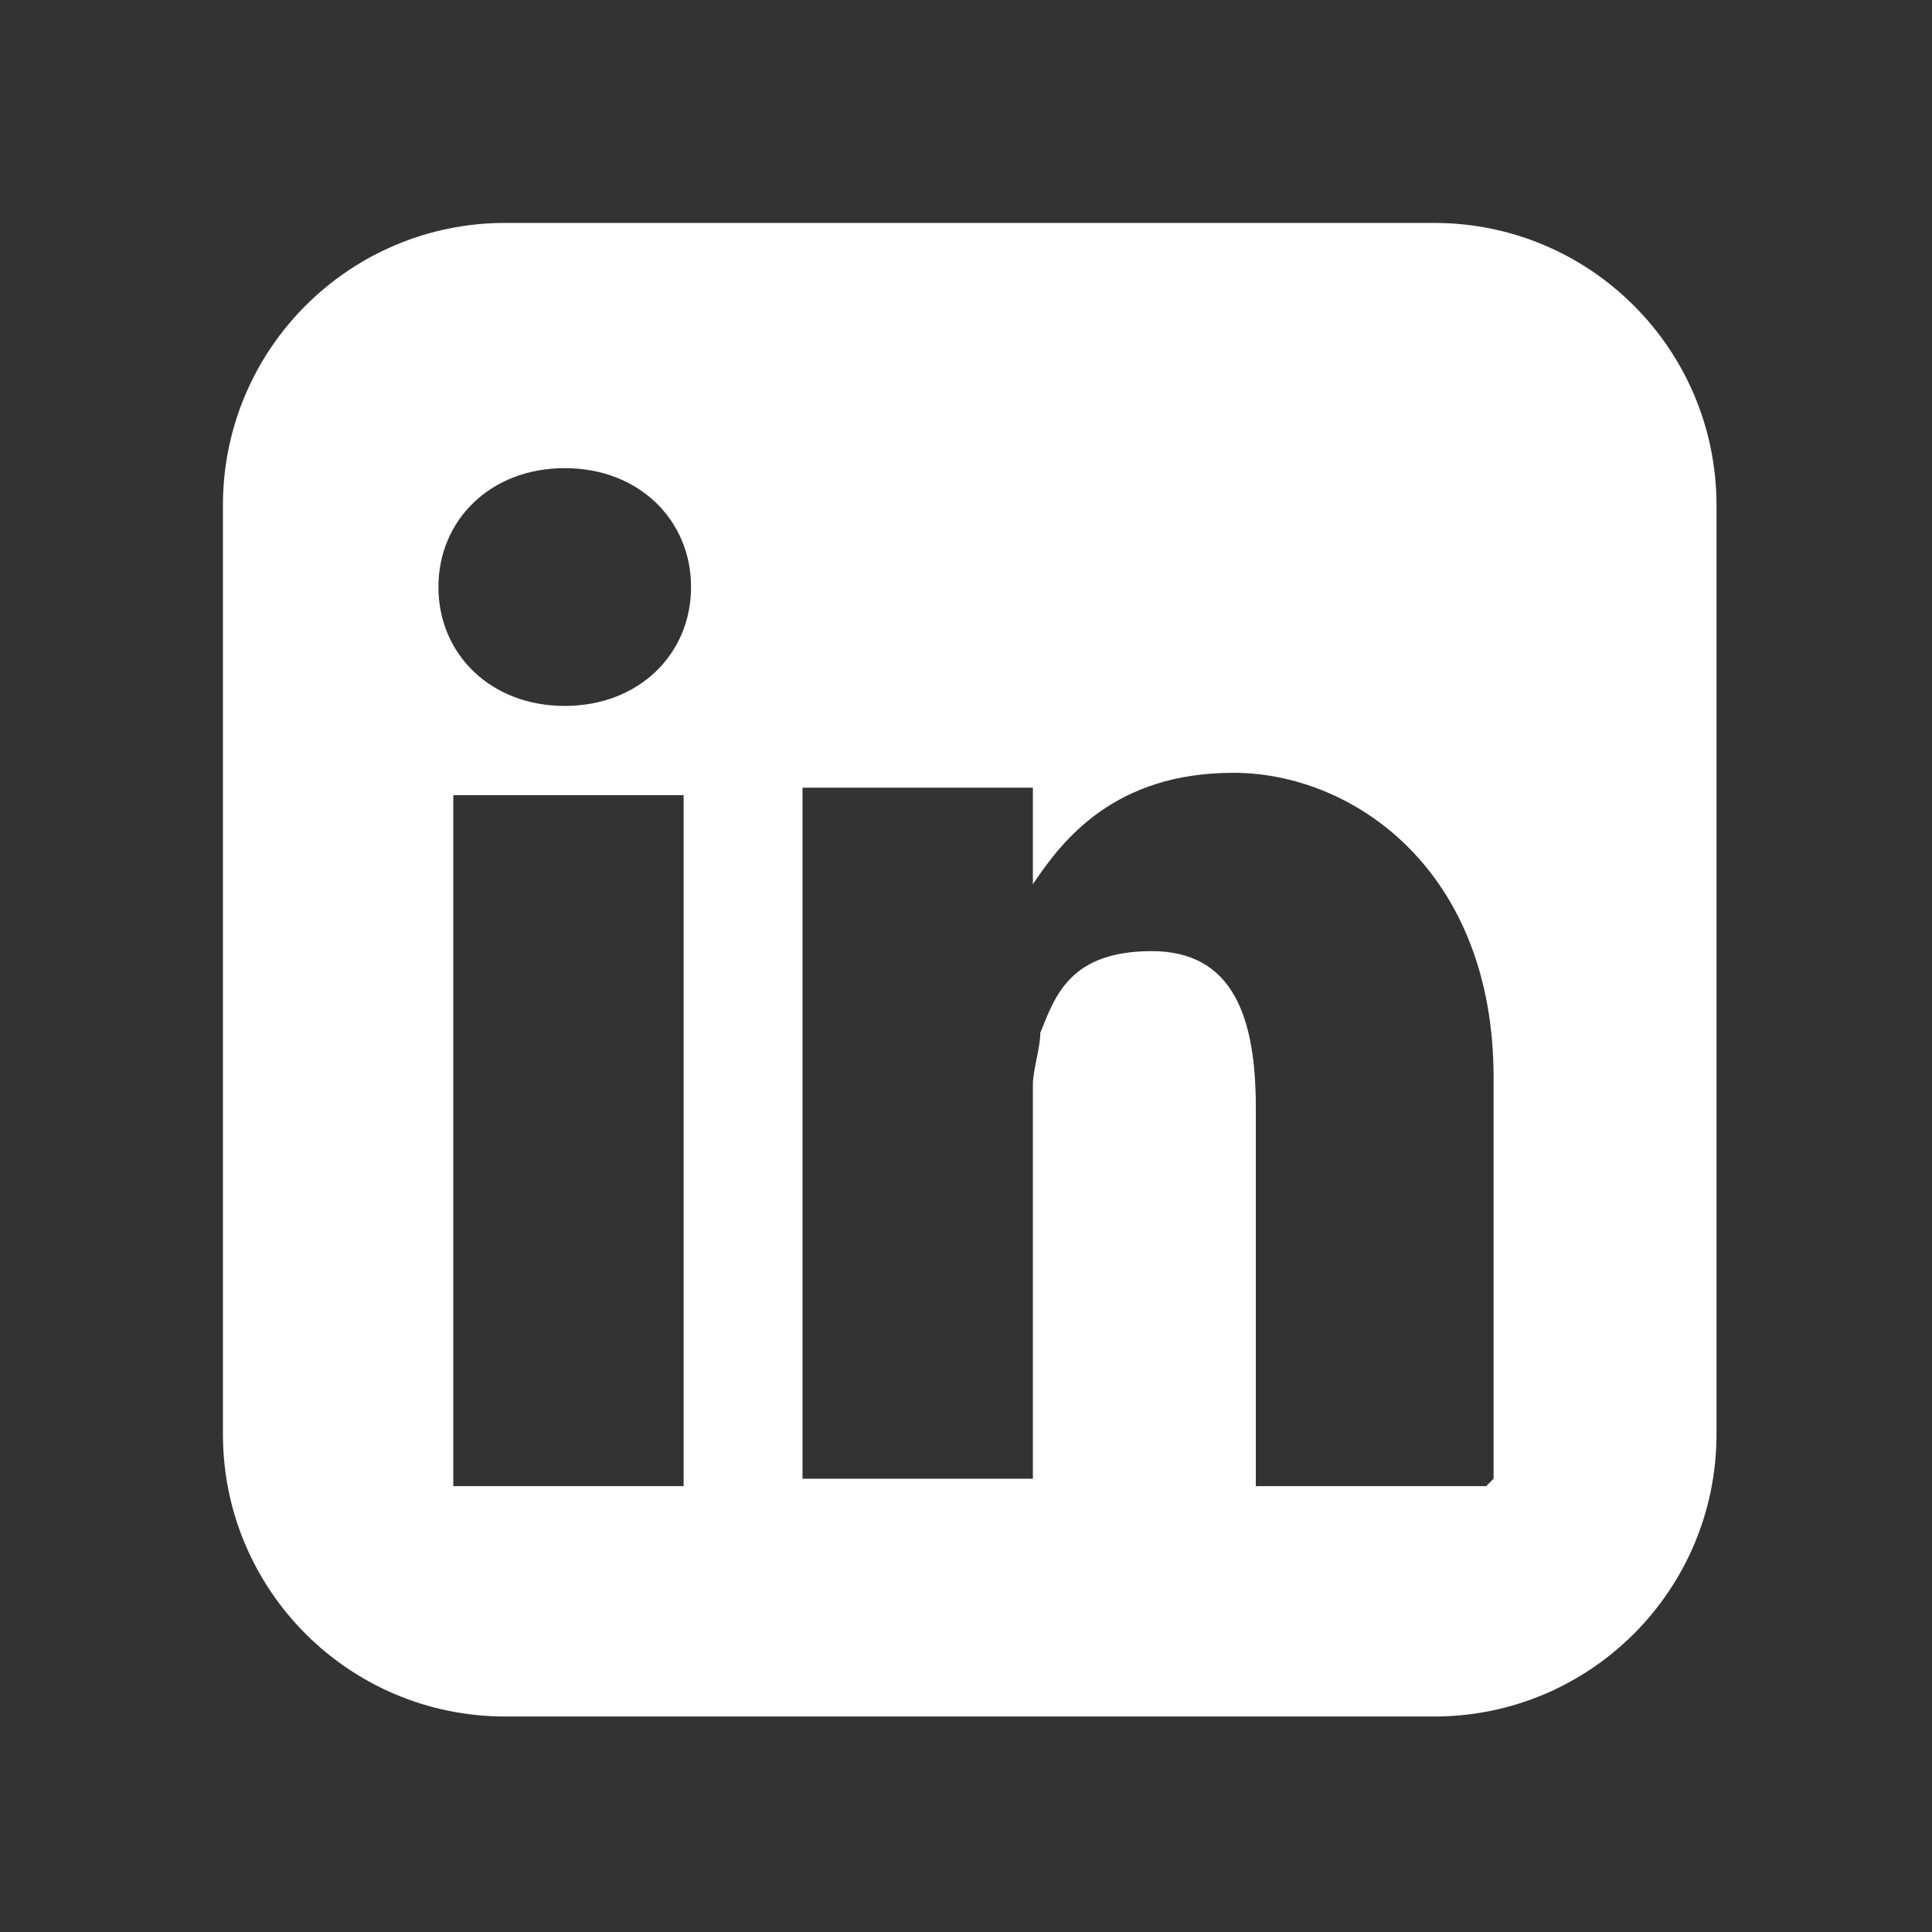
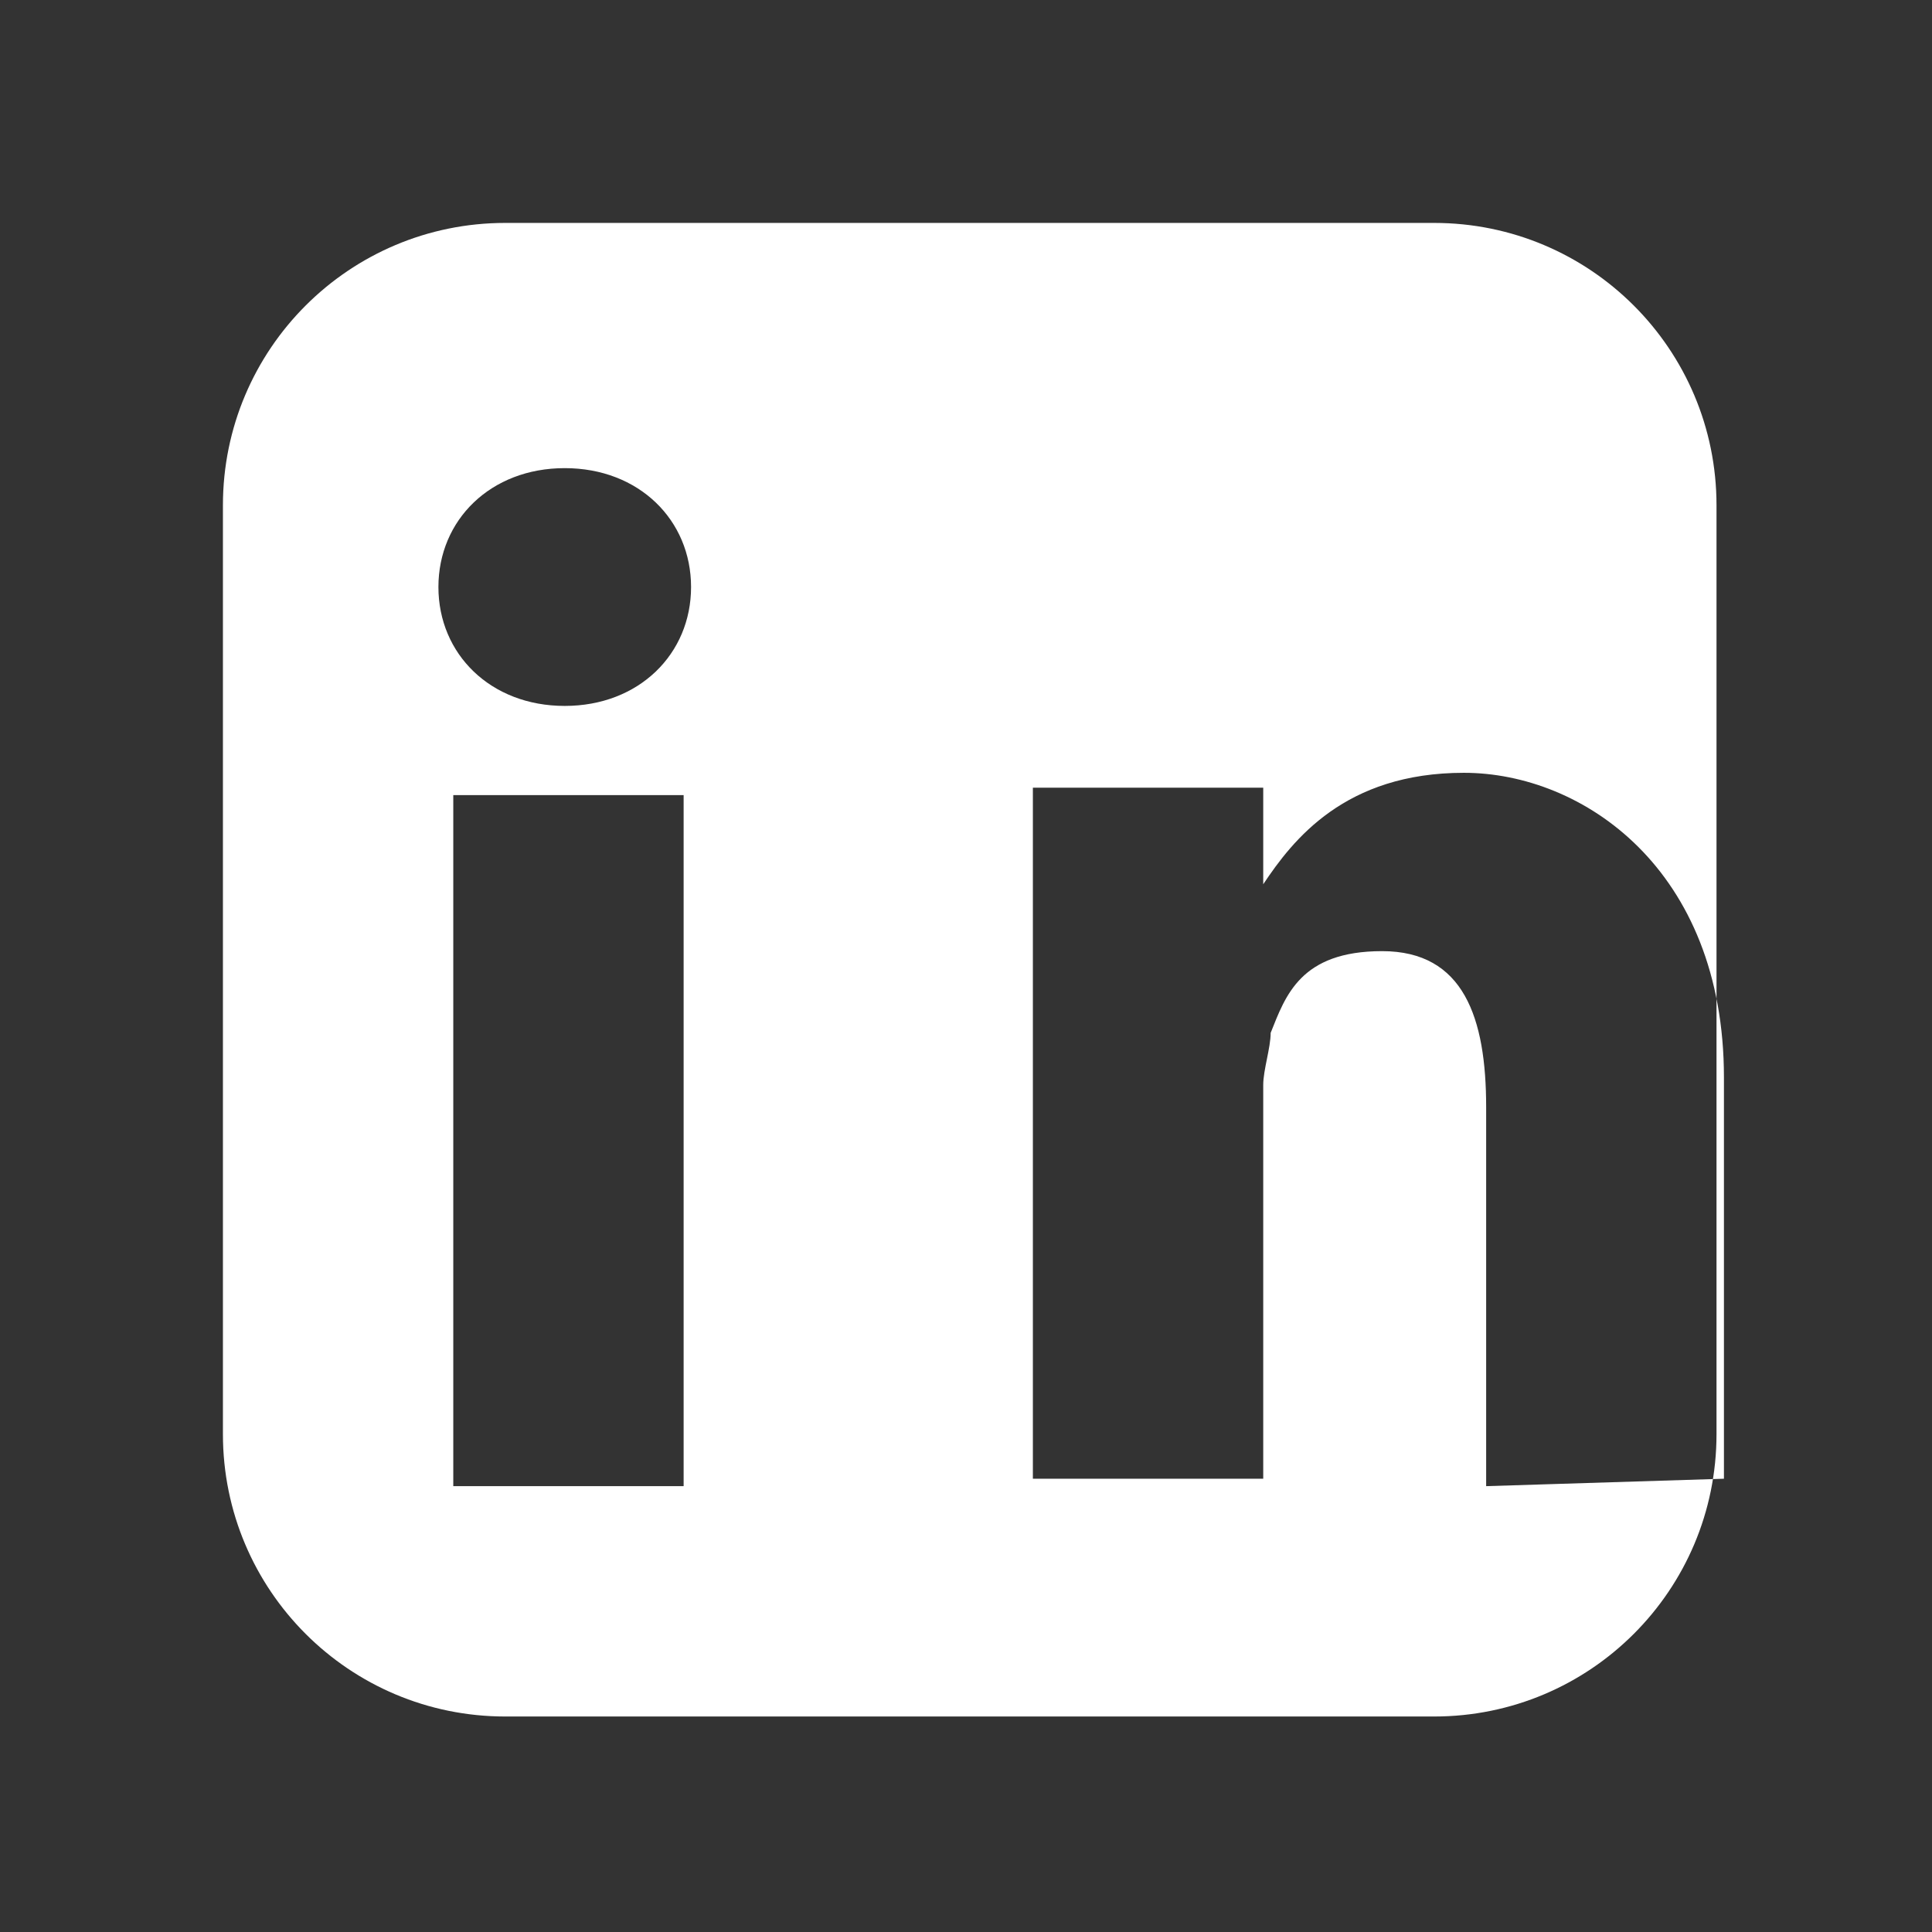
<svg xmlns="http://www.w3.org/2000/svg" id="Warstwa_1" version="1.1" viewBox="0 0 26 26">
  <rect x="0" y="0" width="26" height="26" fill="#333333" stroke="none" />
  <defs>
    <style>
      .st0 {
        fill: #fff;
      }
    </style>
  </defs>
-   <path class="st0" d="M19.2,3H6.8c-2.1,0-3.8,1.7-3.8,3.8v12.5c0,2.1,1.7,3.8,3.8,3.8h12.5c2.1,0,3.8-1.7,3.8-3.8V6.8c0-2.1-1.7-3.8-3.8-3.8ZM9.2,20h-3.1v-9.3s3.1,0,3.1,0v9.3ZM7.6,9.5h0c-1,0-1.7-.7-1.7-1.6s.7-1.6,1.7-1.6,1.7.7,1.7,1.6c0,.9-.7,1.6-1.7,1.6ZM20,20h-3.1v-5.1c0-1.2-.3-2.1-1.4-2.1s-1.3.6-1.5,1.1c0,.2-.1.5-.1.7v5.3h-3.1v-9.3s3.1,0,3.1,0v1.3c.4-.6,1.1-1.5,2.7-1.5s3.5,1.3,3.5,4.1v5.4h0Z" />
+   <path class="st0" d="M19.2,3H6.8c-2.1,0-3.8,1.7-3.8,3.8v12.5c0,2.1,1.7,3.8,3.8,3.8h12.5c2.1,0,3.8-1.7,3.8-3.8V6.8c0-2.1-1.7-3.8-3.8-3.8ZM9.2,20h-3.1v-9.3s3.1,0,3.1,0v9.3ZM7.6,9.5h0c-1,0-1.7-.7-1.7-1.6s.7-1.6,1.7-1.6,1.7.7,1.7,1.6c0,.9-.7,1.6-1.7,1.6ZM20,20v-5.1c0-1.2-.3-2.1-1.4-2.1s-1.3.6-1.5,1.1c0,.2-.1.5-.1.7v5.3h-3.1v-9.3s3.1,0,3.1,0v1.3c.4-.6,1.1-1.5,2.7-1.5s3.5,1.3,3.5,4.1v5.4h0Z" />
</svg>